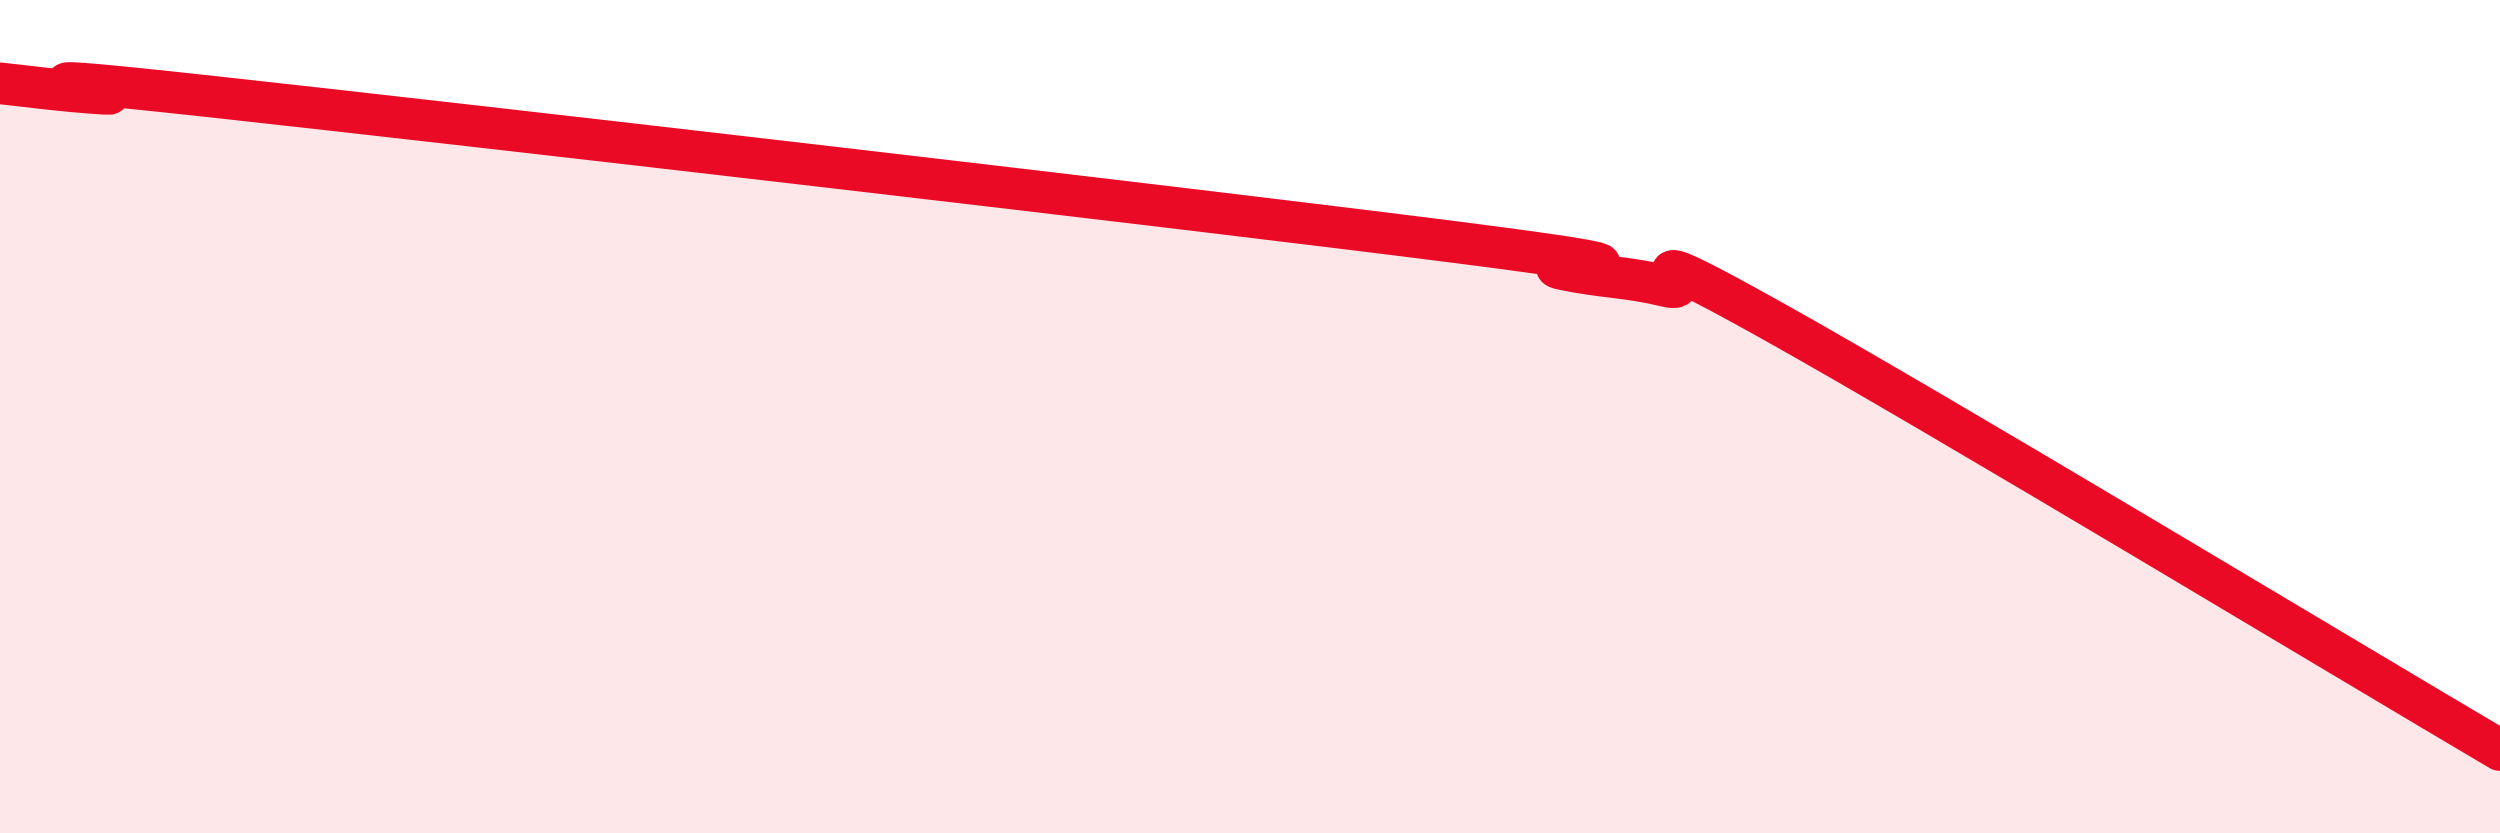
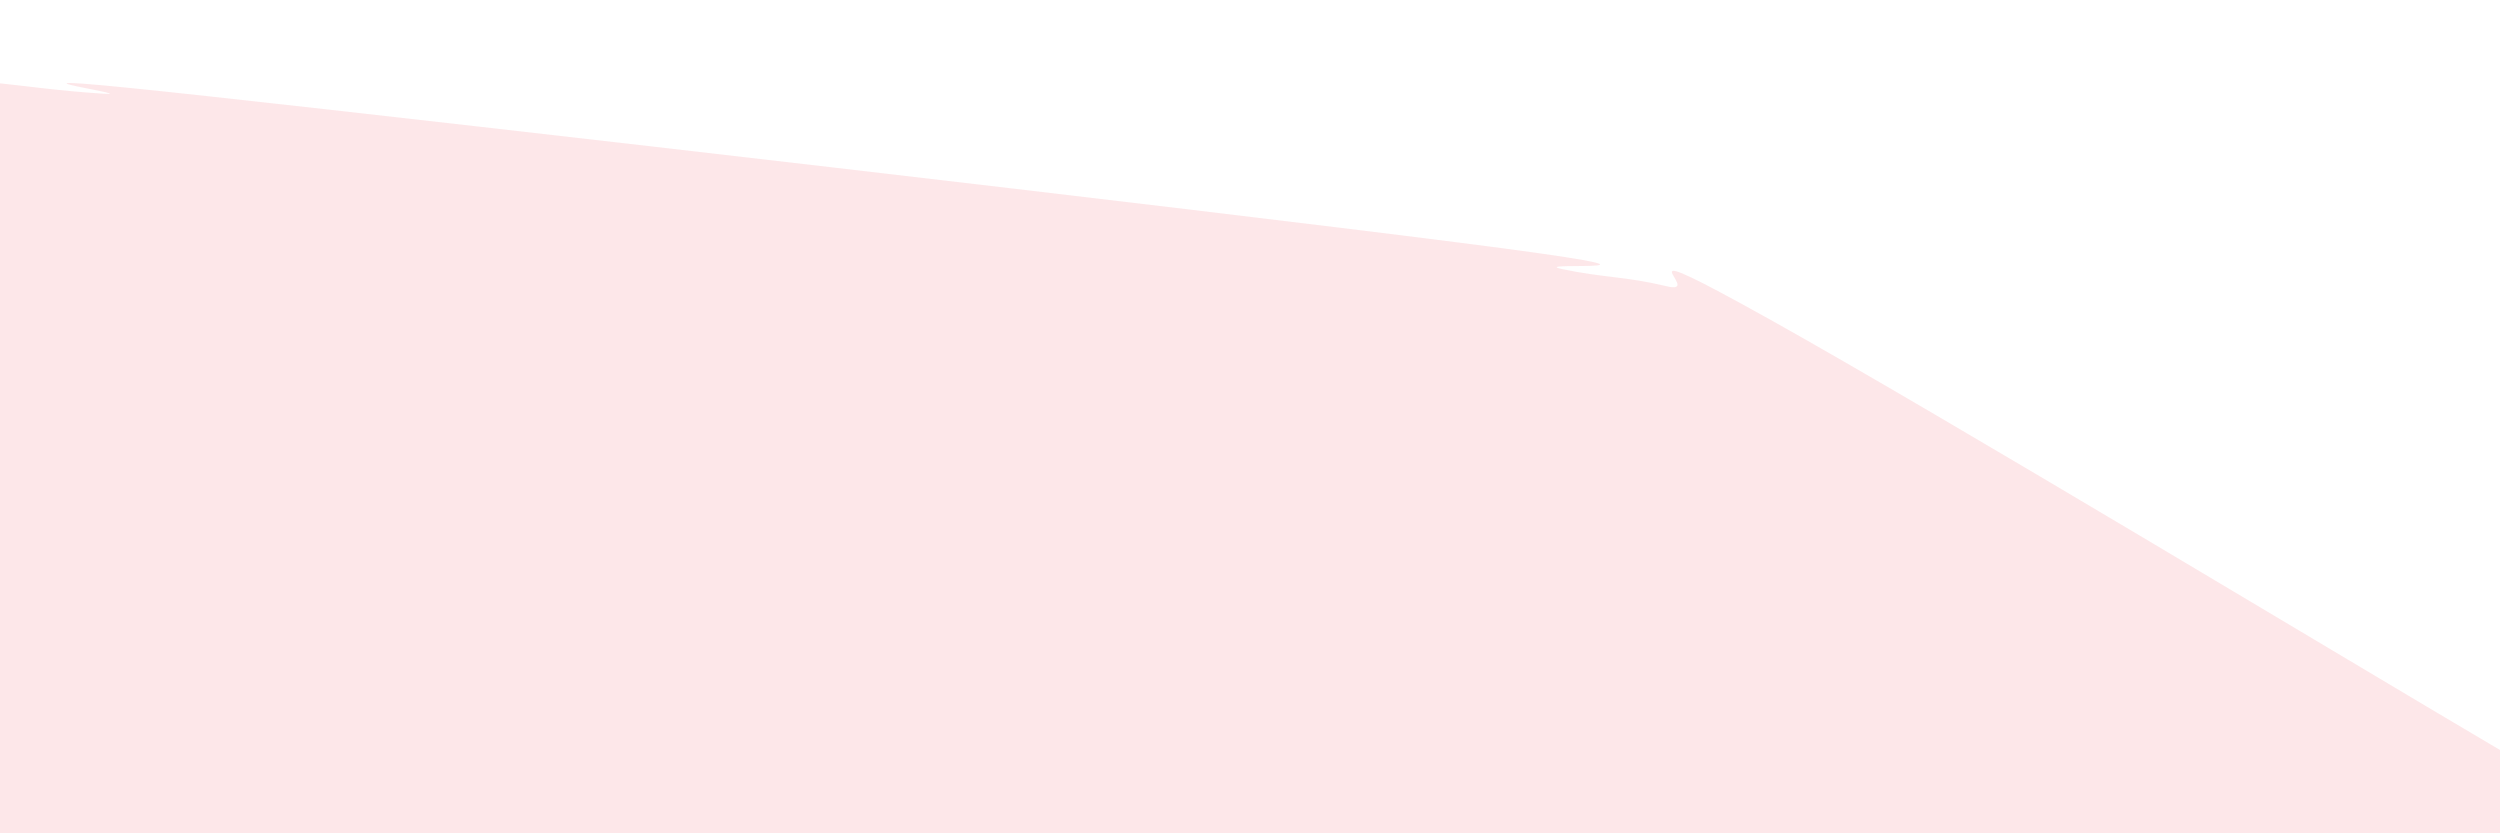
<svg xmlns="http://www.w3.org/2000/svg" width="60" height="20" viewBox="0 0 60 20">
  <path d="M 0,2 C 0.5,2.05 1.5,2.19 2.5,2.25 C 3.5,2.31 -1.5,1.6 5,2.31 C 11.5,3.02 28.5,4.99 35,5.82 C 41.5,6.65 36.5,6.25 37.5,6.46 C 38.5,6.67 39,6.63 40,6.87 C 41,7.11 38.5,5.45 42.5,7.68 C 46.5,9.91 56.5,15.94 60,18L60 20L0 20Z" fill="#EB0A25" opacity="0.1" stroke-linecap="round" stroke-linejoin="round" />
-   <path d="M 0,2 C 0.5,2.05 1.5,2.19 2.5,2.25 C 3.5,2.31 -1.5,1.6 5,2.31 C 11.5,3.02 28.5,4.99 35,5.82 C 41.5,6.65 36.5,6.25 37.5,6.46 C 38.5,6.67 39,6.63 40,6.87 C 41,7.11 38.5,5.45 42.5,7.68 C 46.5,9.91 56.5,15.94 60,18" stroke="#EB0A25" stroke-width="1" fill="none" stroke-linecap="round" stroke-linejoin="round" />
</svg>